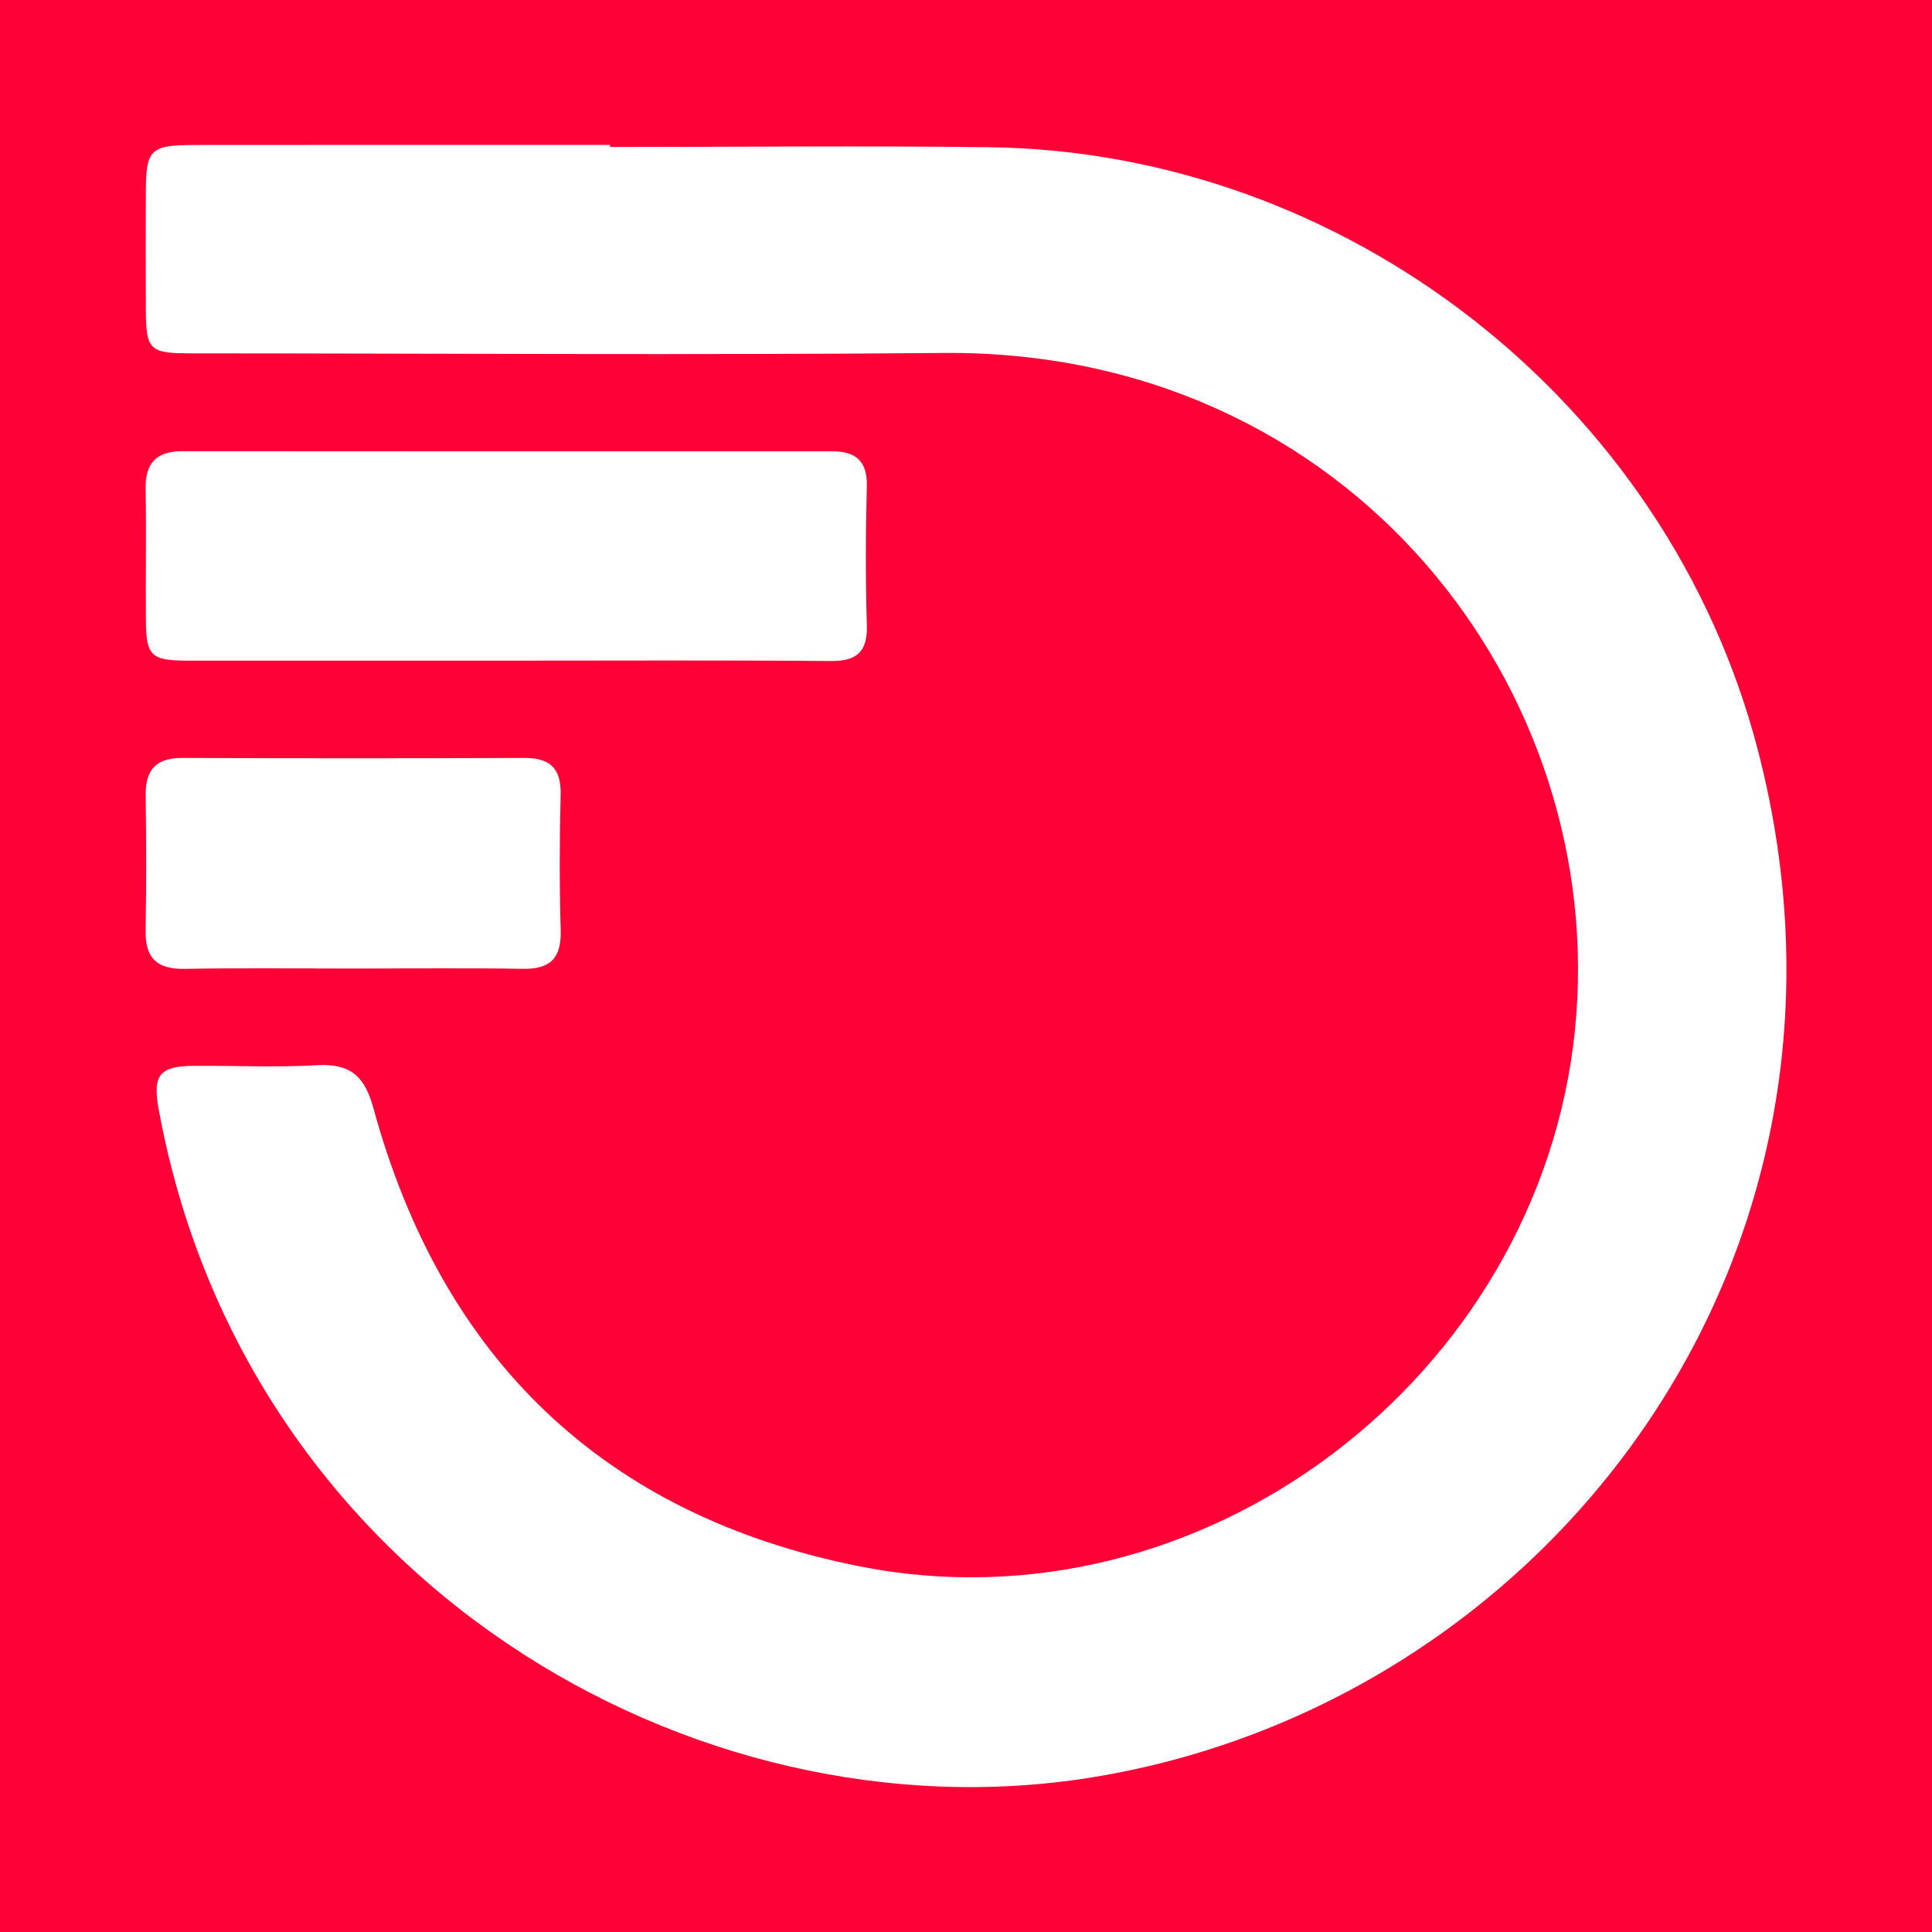
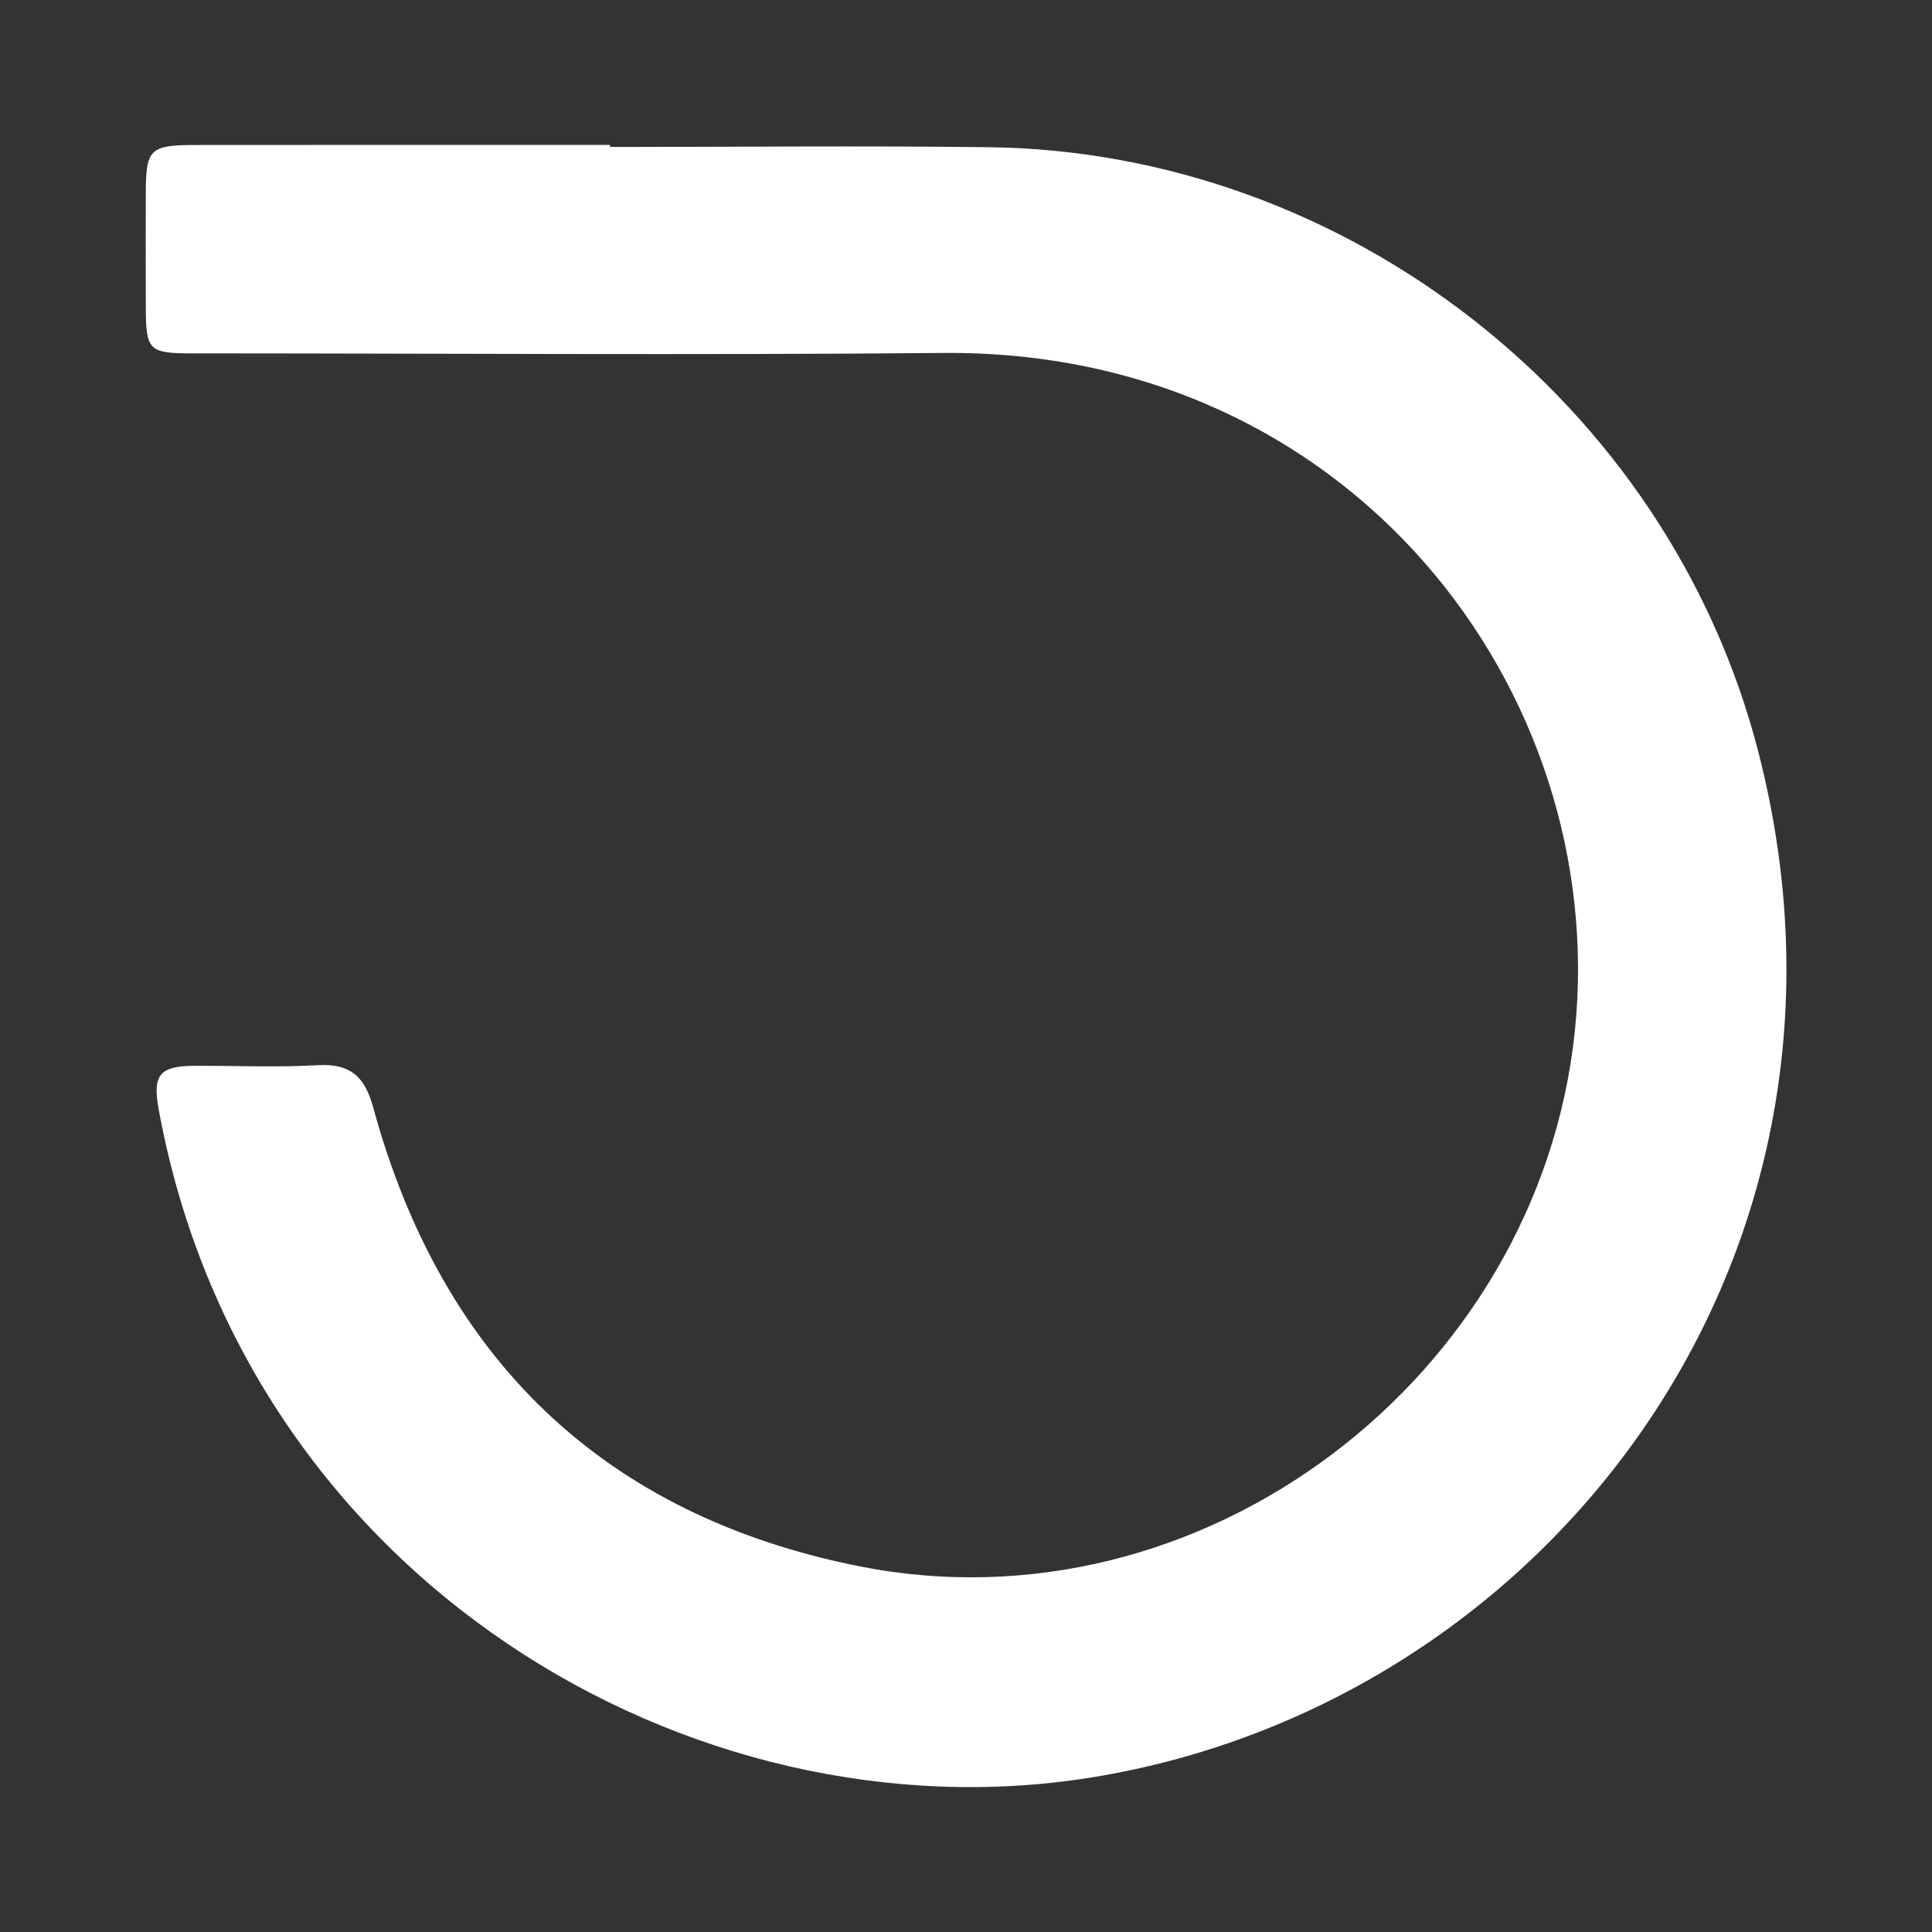
<svg xmlns="http://www.w3.org/2000/svg" width="200" height="200" viewBox="0 0 200 200" fill="none">
  <rect x="0" y="0" width="200" height="200" fill="#333333" stroke="none" />
  <g clip-path="url(#clip0_6_31054)">
-     <path d="M200 0H0V200H200V0Z" fill="#FF0037" />
    <path d="M63.147 15.213C76.209 15.213 89.273 15.079 102.333 15.238C139.33 15.689 172.637 41.62 181.986 77.694C195.644 130.398 159.939 176.423 112.985 184.002C71.659 190.673 25.285 163.481 16.417 114.78C15.775 111.256 16.546 110.354 20.115 110.334C24.364 110.31 28.623 110.509 32.858 110.27C36.242 110.079 37.745 111.391 38.637 114.655C45.734 140.65 62.502 156.851 88.901 162.131C124.483 169.249 159.329 142.535 163.028 106.736C166.67 71.483 139.766 36.158 97.622 36.538C71.707 36.772 45.787 36.582 19.87 36.58C15.442 36.58 15.112 36.264 15.096 31.954C15.081 27.918 15.082 23.881 15.095 19.845C15.11 15.466 15.55 15.017 20.128 15.011C34.468 14.993 48.807 15.004 63.147 15.004C63.146 15.073 63.147 15.143 63.147 15.213Z" fill="white" />
-     <path d="M52.228 68.39C41.293 68.39 30.358 68.397 19.423 68.387C15.648 68.384 15.129 67.902 15.101 64.244C15.066 59.679 15.15 55.113 15.074 50.549C15.029 47.835 16.282 46.704 18.923 46.707C41.324 46.728 63.724 46.723 86.125 46.718C88.585 46.717 89.806 47.714 89.734 50.369C89.606 55.143 89.6 59.926 89.735 64.699C89.814 67.465 88.729 68.451 85.987 68.428C74.735 68.336 63.481 68.39 52.228 68.39Z" fill="white" />
-     <path d="M36.618 100.264C30.778 100.264 24.937 100.191 19.1 100.295C16.248 100.346 15.023 99.175 15.072 96.332C15.153 91.662 15.137 86.988 15.079 82.317C15.046 79.66 16.175 78.448 18.894 78.46C30.679 78.511 42.465 78.51 54.25 78.46C56.935 78.449 58.104 79.523 58.037 82.269C57.922 86.938 57.908 91.615 58.043 96.282C58.125 99.139 57.026 100.343 54.137 100.293C48.299 100.193 42.458 100.264 36.618 100.264Z" fill="white" />
  </g>
  <defs>
    <clipPath id="clip0_6_31054">
      <rect width="200" height="200" fill="white" />
    </clipPath>
  </defs>
</svg>